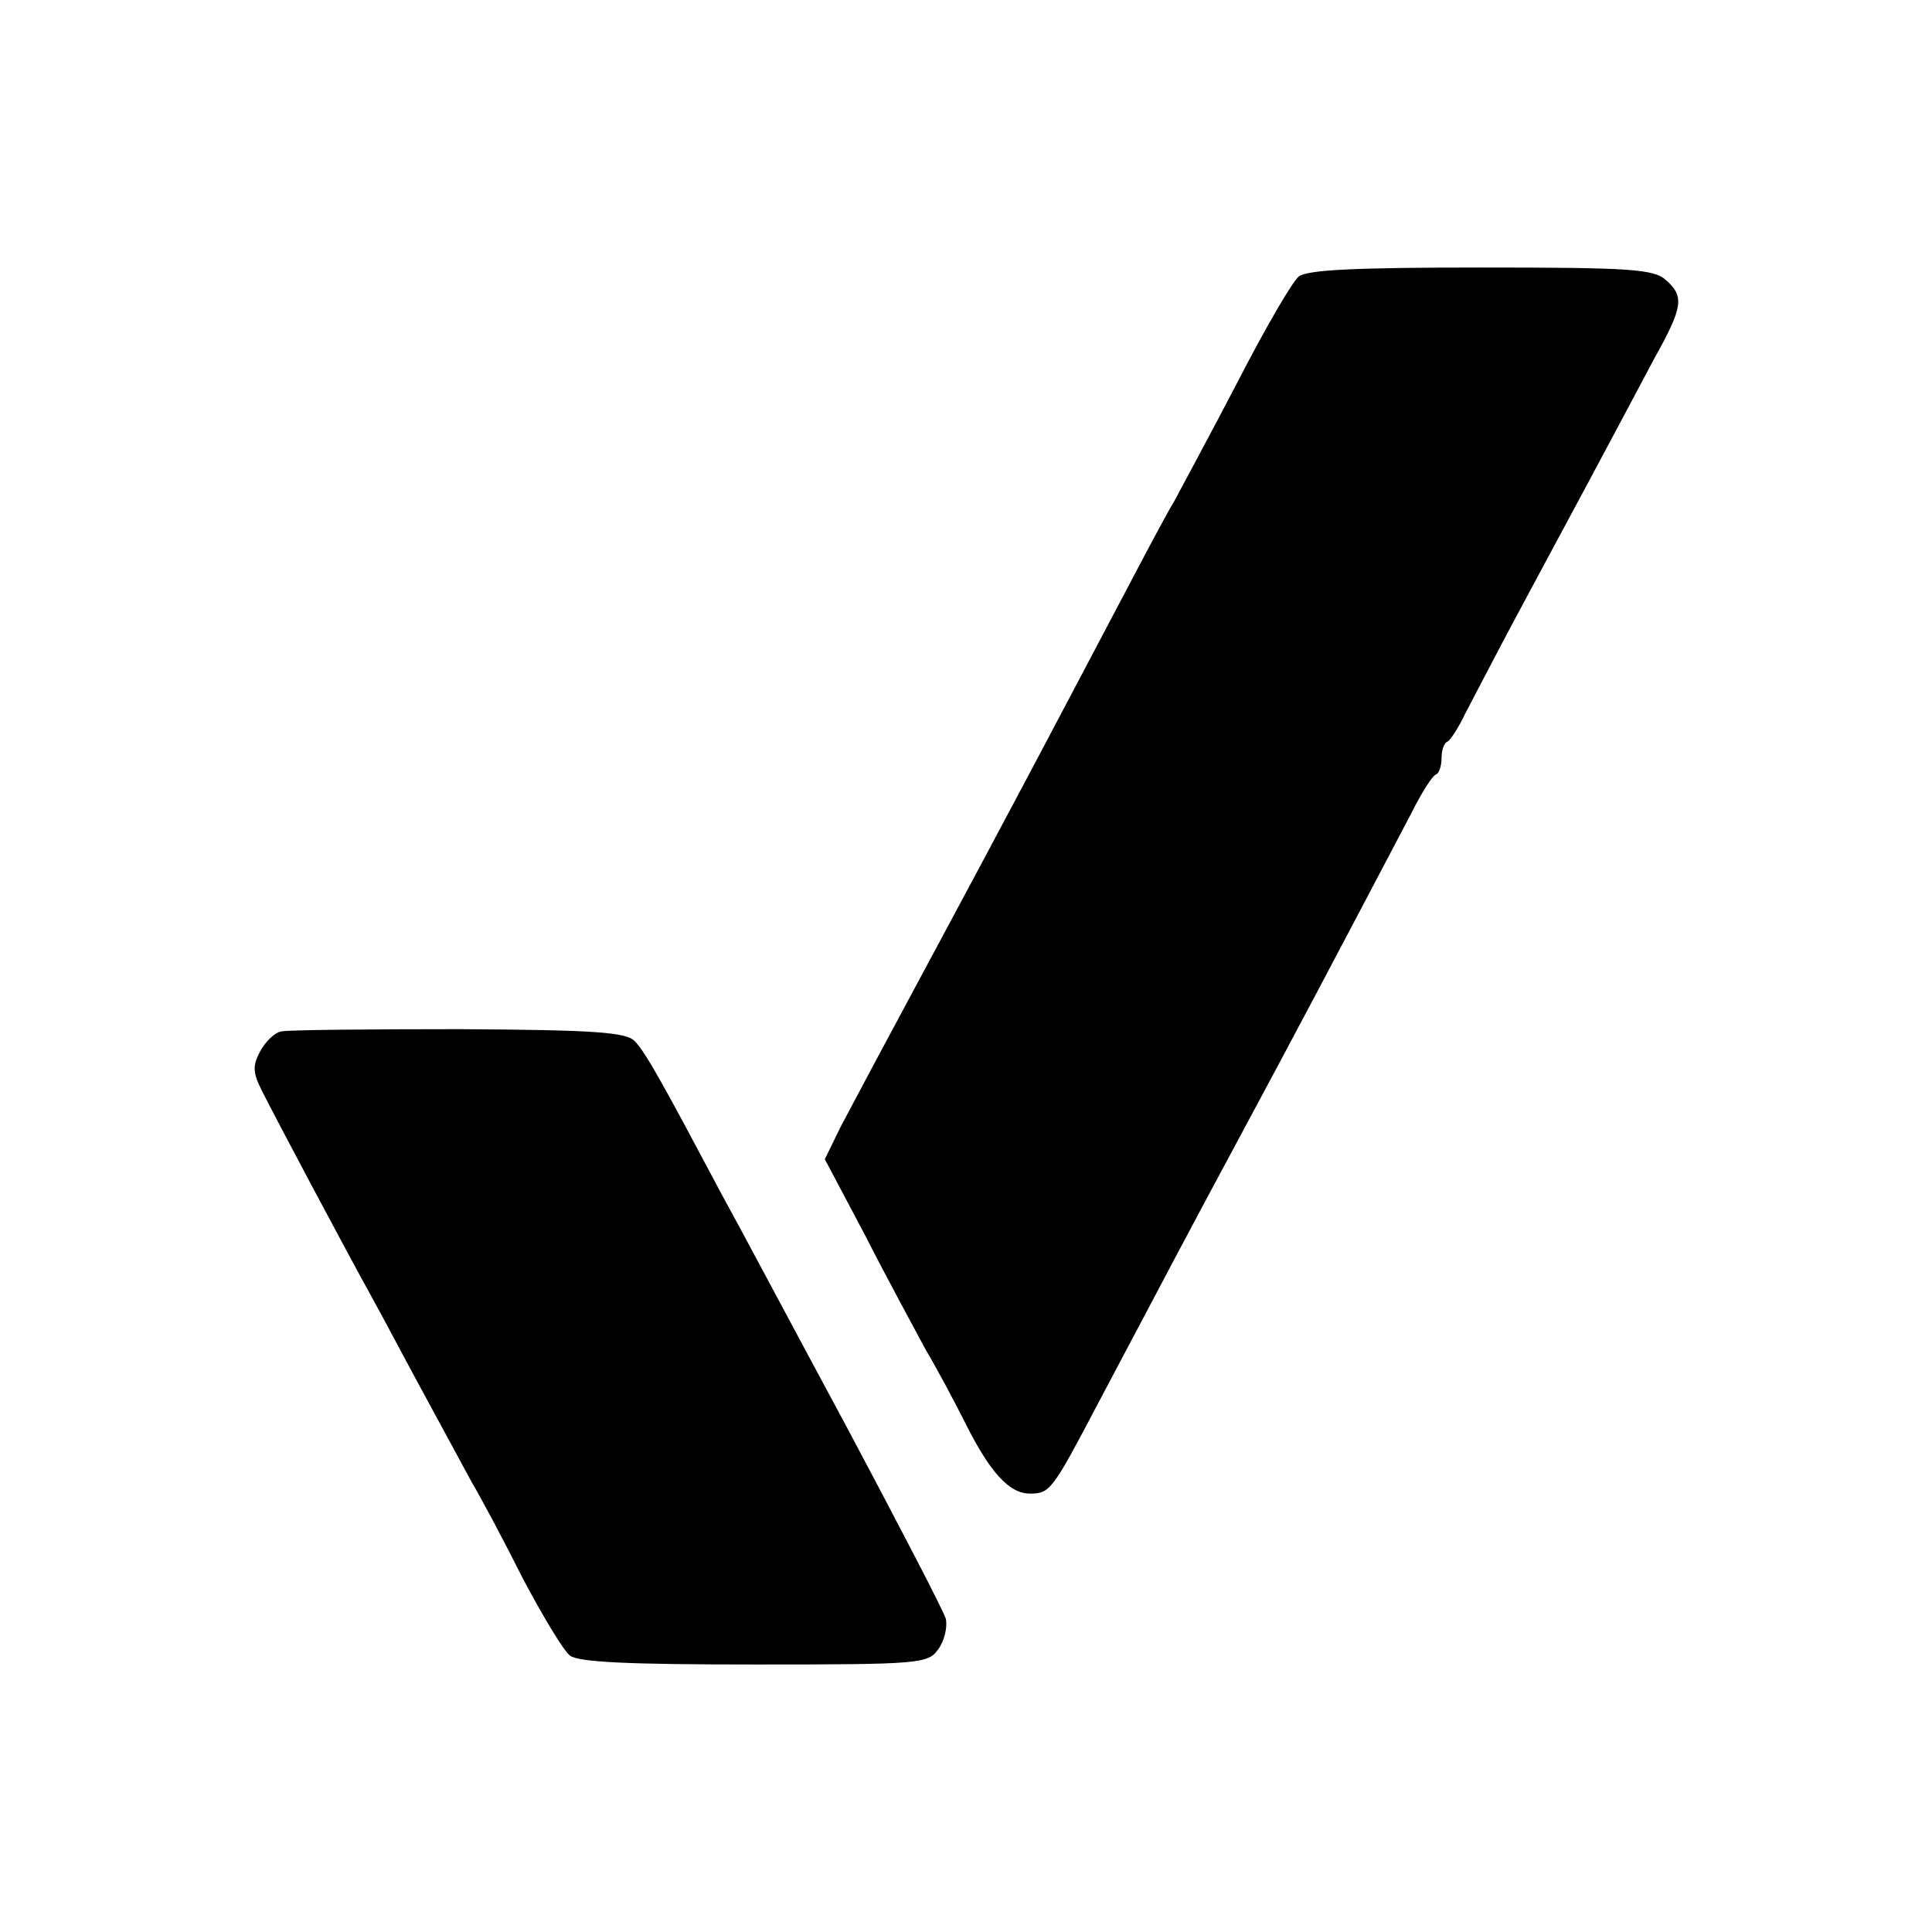
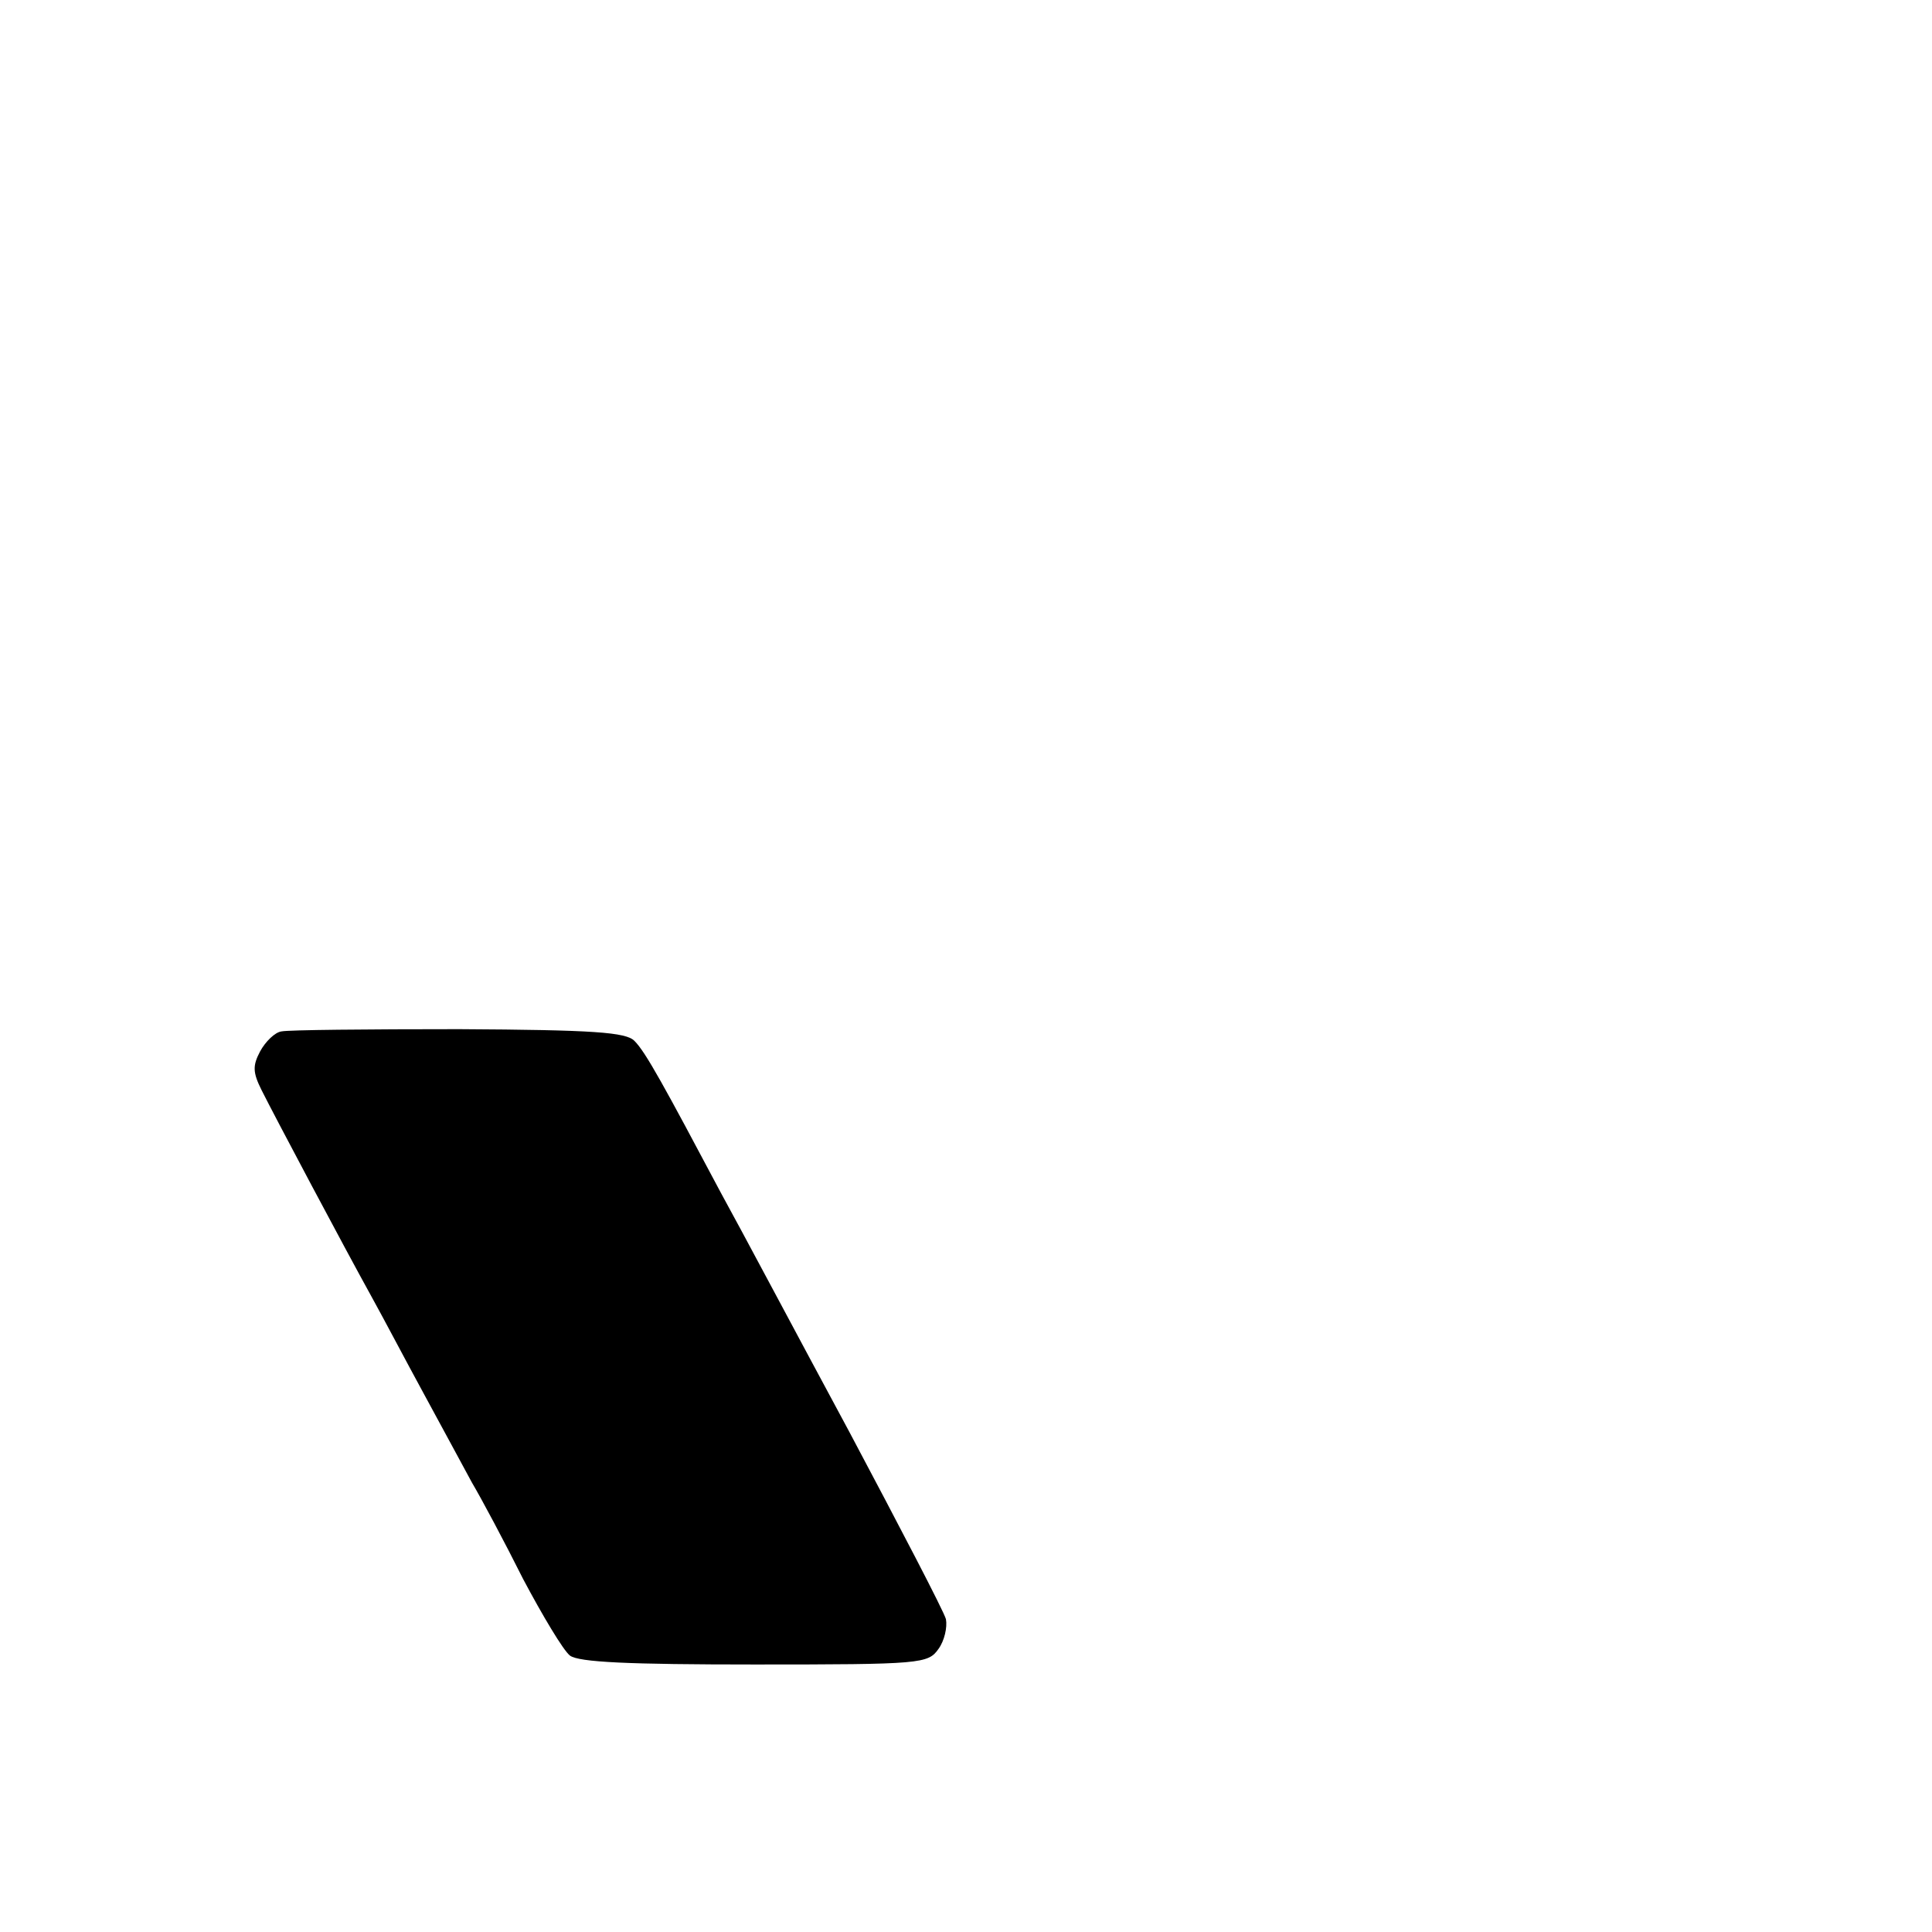
<svg xmlns="http://www.w3.org/2000/svg" version="1.0" width="260pt" height="260pt" viewBox="0 0 260 260" preserveAspectRatio="xMidYMid meet">
  <g transform="translate(0,260) scale(0.1,-0.1)" fill="#000000" stroke="none">
-     <path d="M1748 2228 c-9 -7 -46 -71 -83 -143 -37 -71 -76 -143 -85 -160 -10 -16 -41 -75 -70 -130 -106 -201 -155 -294 -255 -480 -56 -104 -112 -209 -124 -232 l-21 -43 54 -102 c29 -57 66 -125 81 -153 16 -27 40 -72 54 -100 33 -66 59 -95 87 -95 27 0 30 4 91 120 83 157 138 261 178 335 102 190 133 249 244 460 14 28 29 52 34 53 4 2 7 12 7 22 0 10 3 20 8 22 4 2 15 19 24 38 10 19 38 73 63 120 25 47 71 132 102 190 31 58 71 133 89 167 39 70 41 84 16 106 -16 15 -49 17 -248 17 -169 0 -234 -3 -246 -12z" />
    <path d="M379 1212 c-9 -1 -22 -14 -29 -27 -10 -19 -10 -28 2 -52 18 -36 112 -213 148 -278 15 -27 46 -86 70 -130 24 -44 53 -98 65 -120 13 -22 44 -80 69 -130 26 -49 54 -96 63 -103 12 -9 79 -12 249 -12 224 0 233 1 247 21 8 11 12 29 10 40 -3 11 -62 124 -130 252 -69 128 -146 273 -173 322 -76 143 -101 189 -116 204 -11 12 -56 15 -236 16 -123 0 -230 -1 -239 -3z" />
  </g>
</svg>